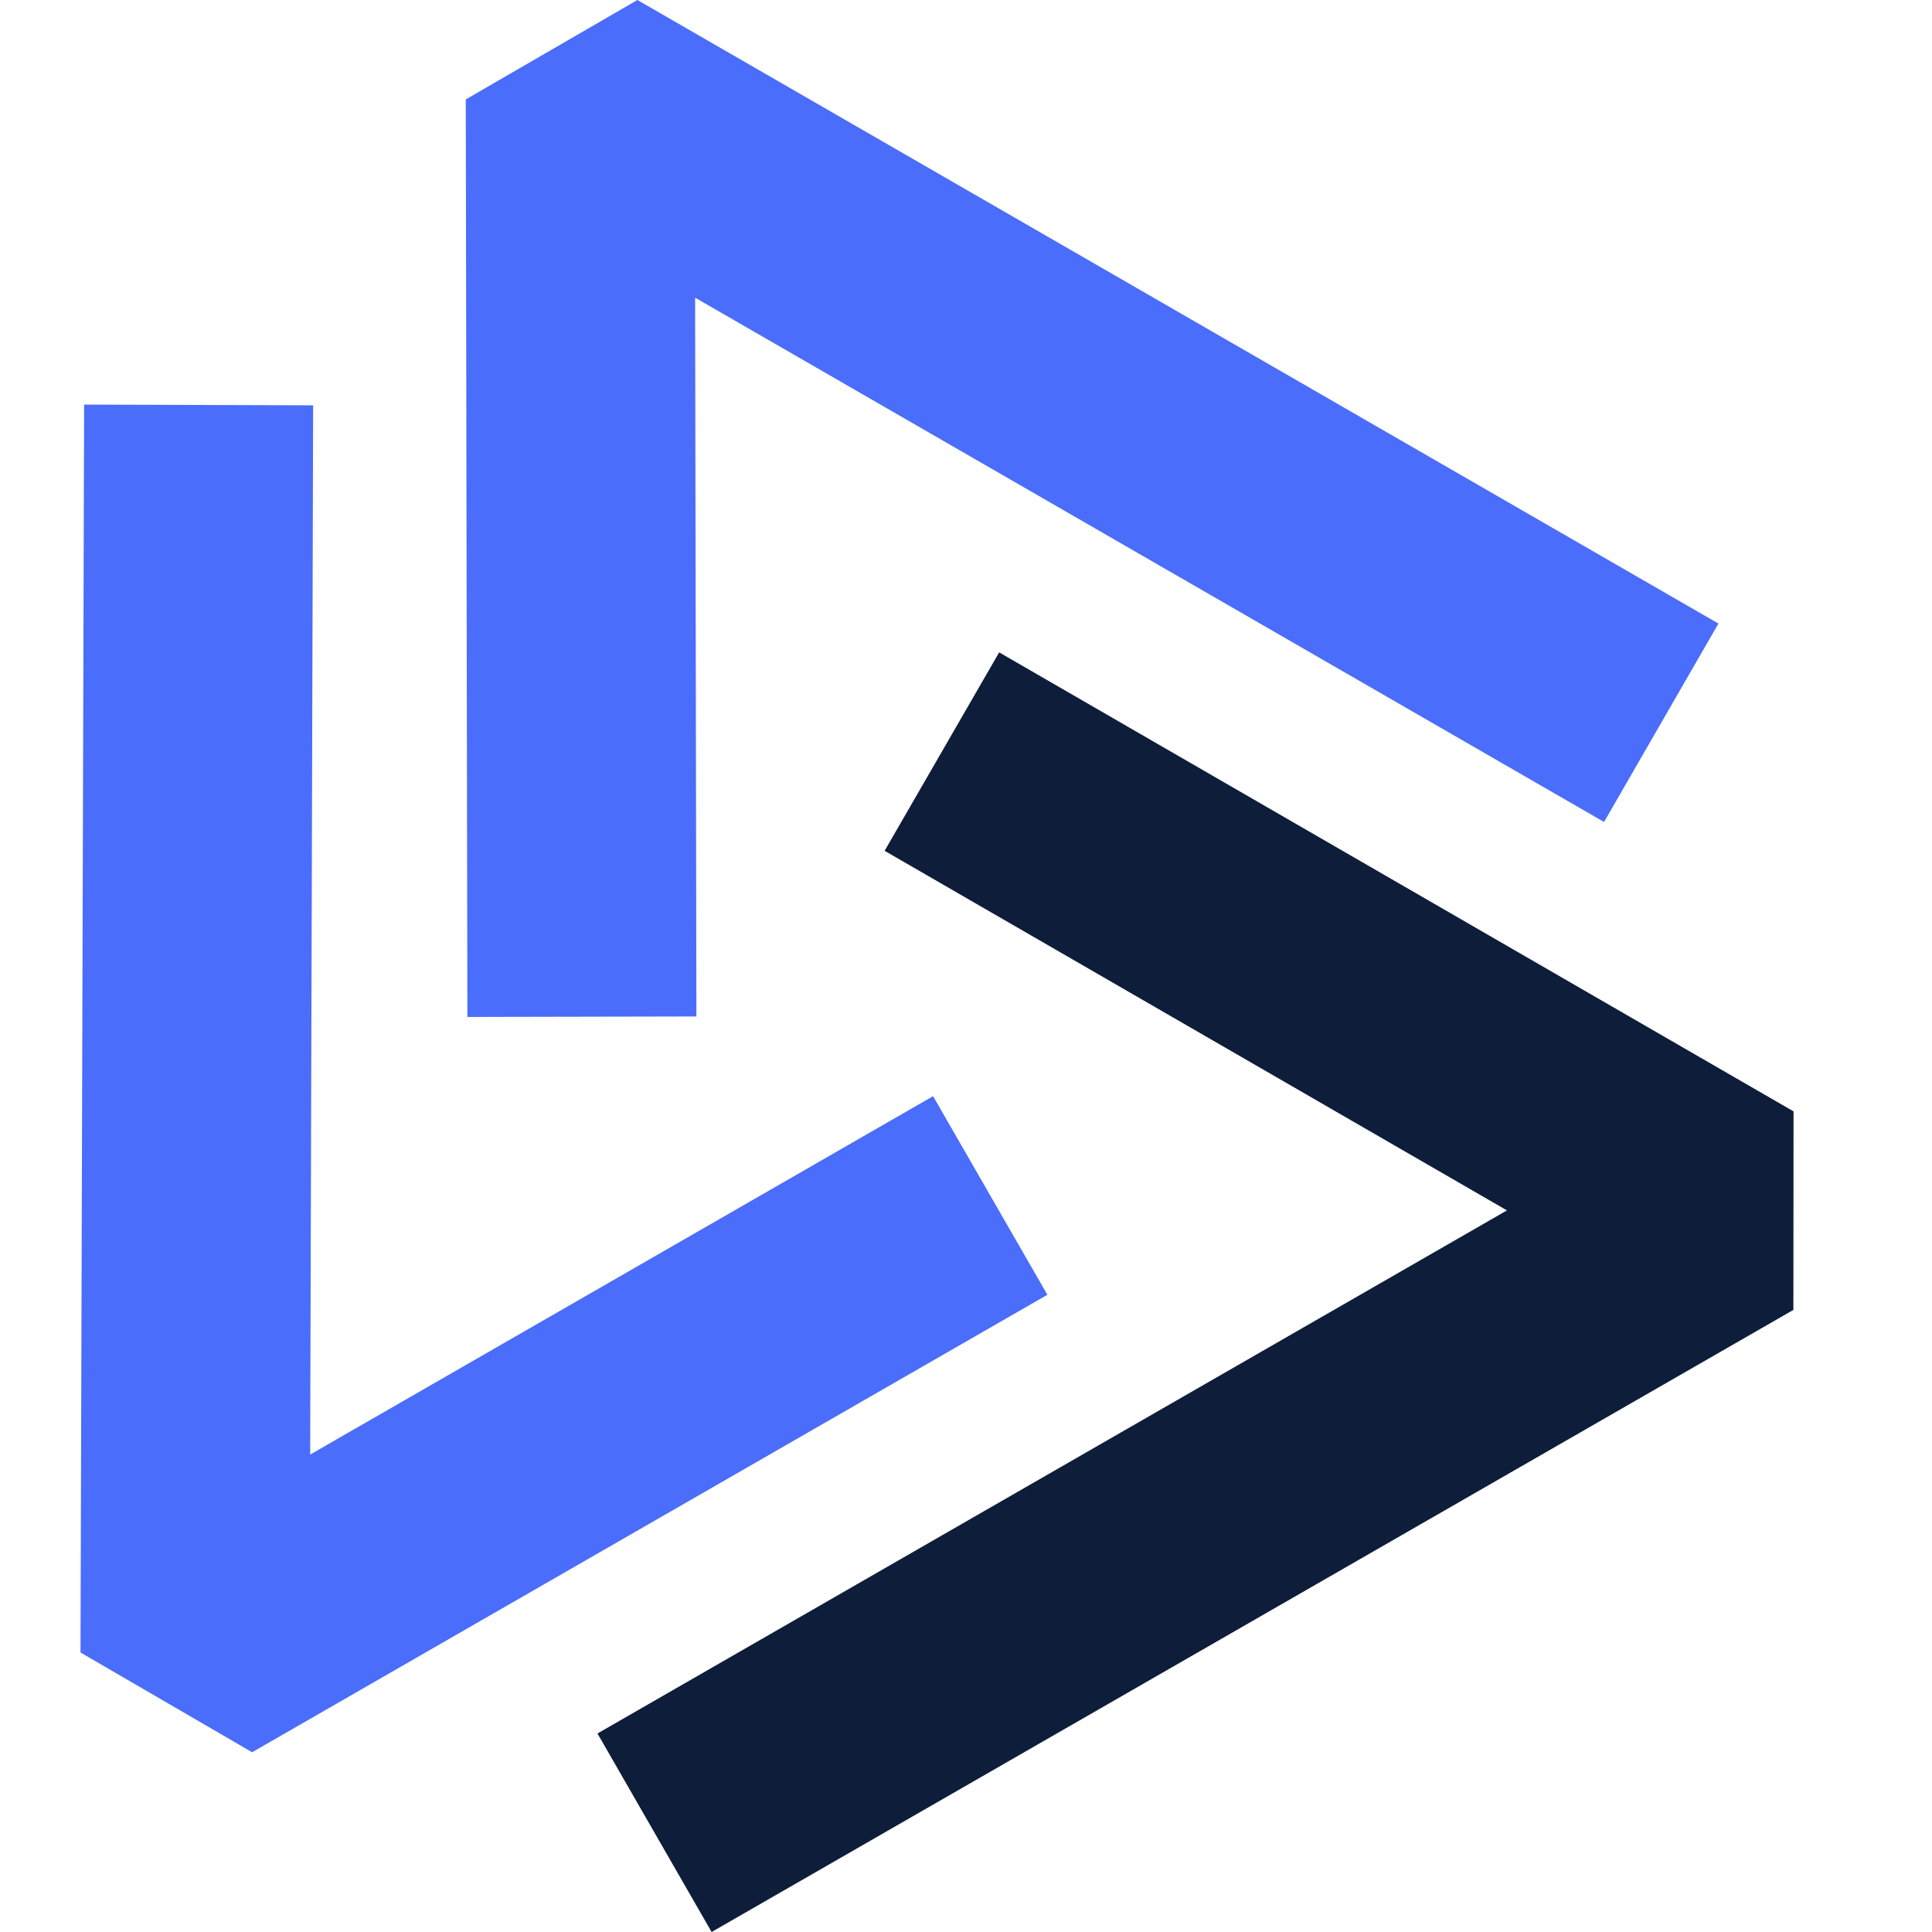
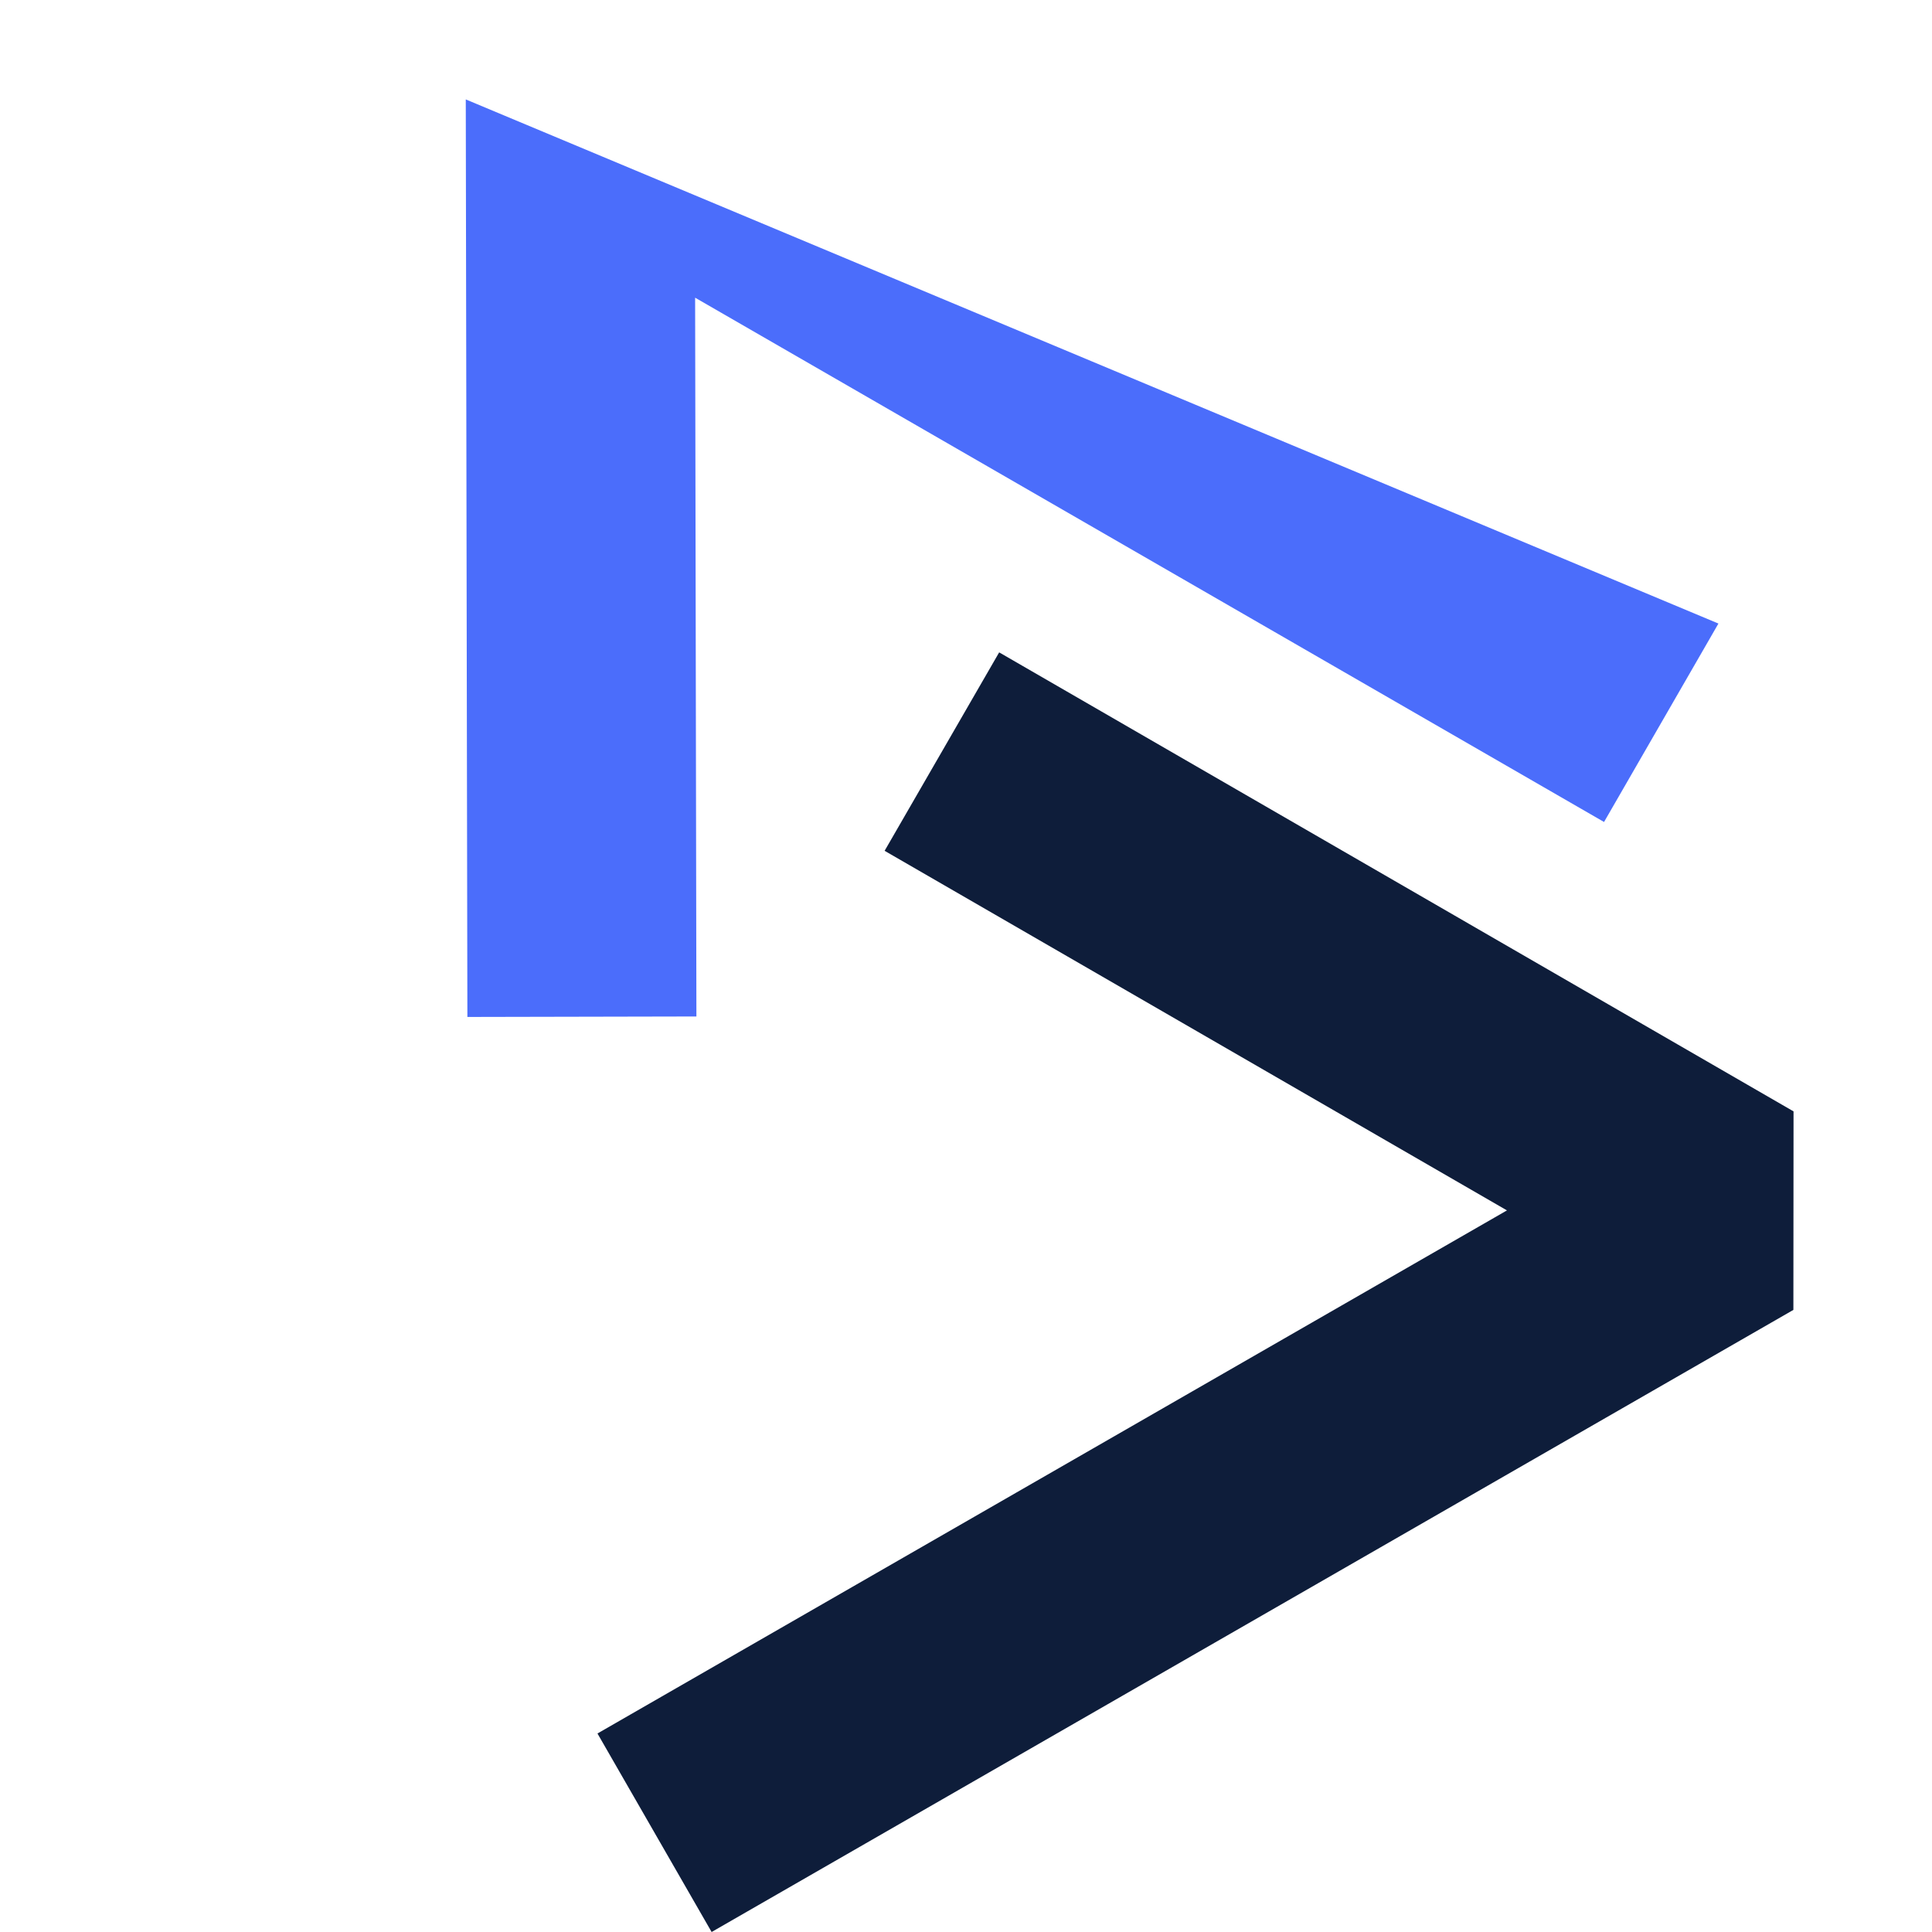
<svg xmlns="http://www.w3.org/2000/svg" width="20" height="20" viewBox="0 0 22 24" fill="none">
-   <path d="M4.806 12.633L4.786 1.235L6.918 0L20.347 7.746L18.926 10.211L7.635 3.698L7.651 12.627L4.806 12.633Z" fill="#4B6DFB" />
+   <path d="M4.806 12.633L4.786 1.235L20.347 7.746L18.926 10.211L7.635 3.698L7.651 12.627L4.806 12.633Z" fill="#4B6DFB" />
  <path d="M7.84 24L6.422 21.534L17.72 15.036L9.989 10.569L11.412 8.104L21.28 13.806L21.278 16.272L7.84 24Z" fill="#0E1D3A" />
-   <path d="M2.132 21.767L0 20.528L0.045 5.026L2.89 5.035L2.853 18.069L10.591 13.617L12.011 16.084L2.132 21.767Z" fill="#4B6DFB" />
</svg>